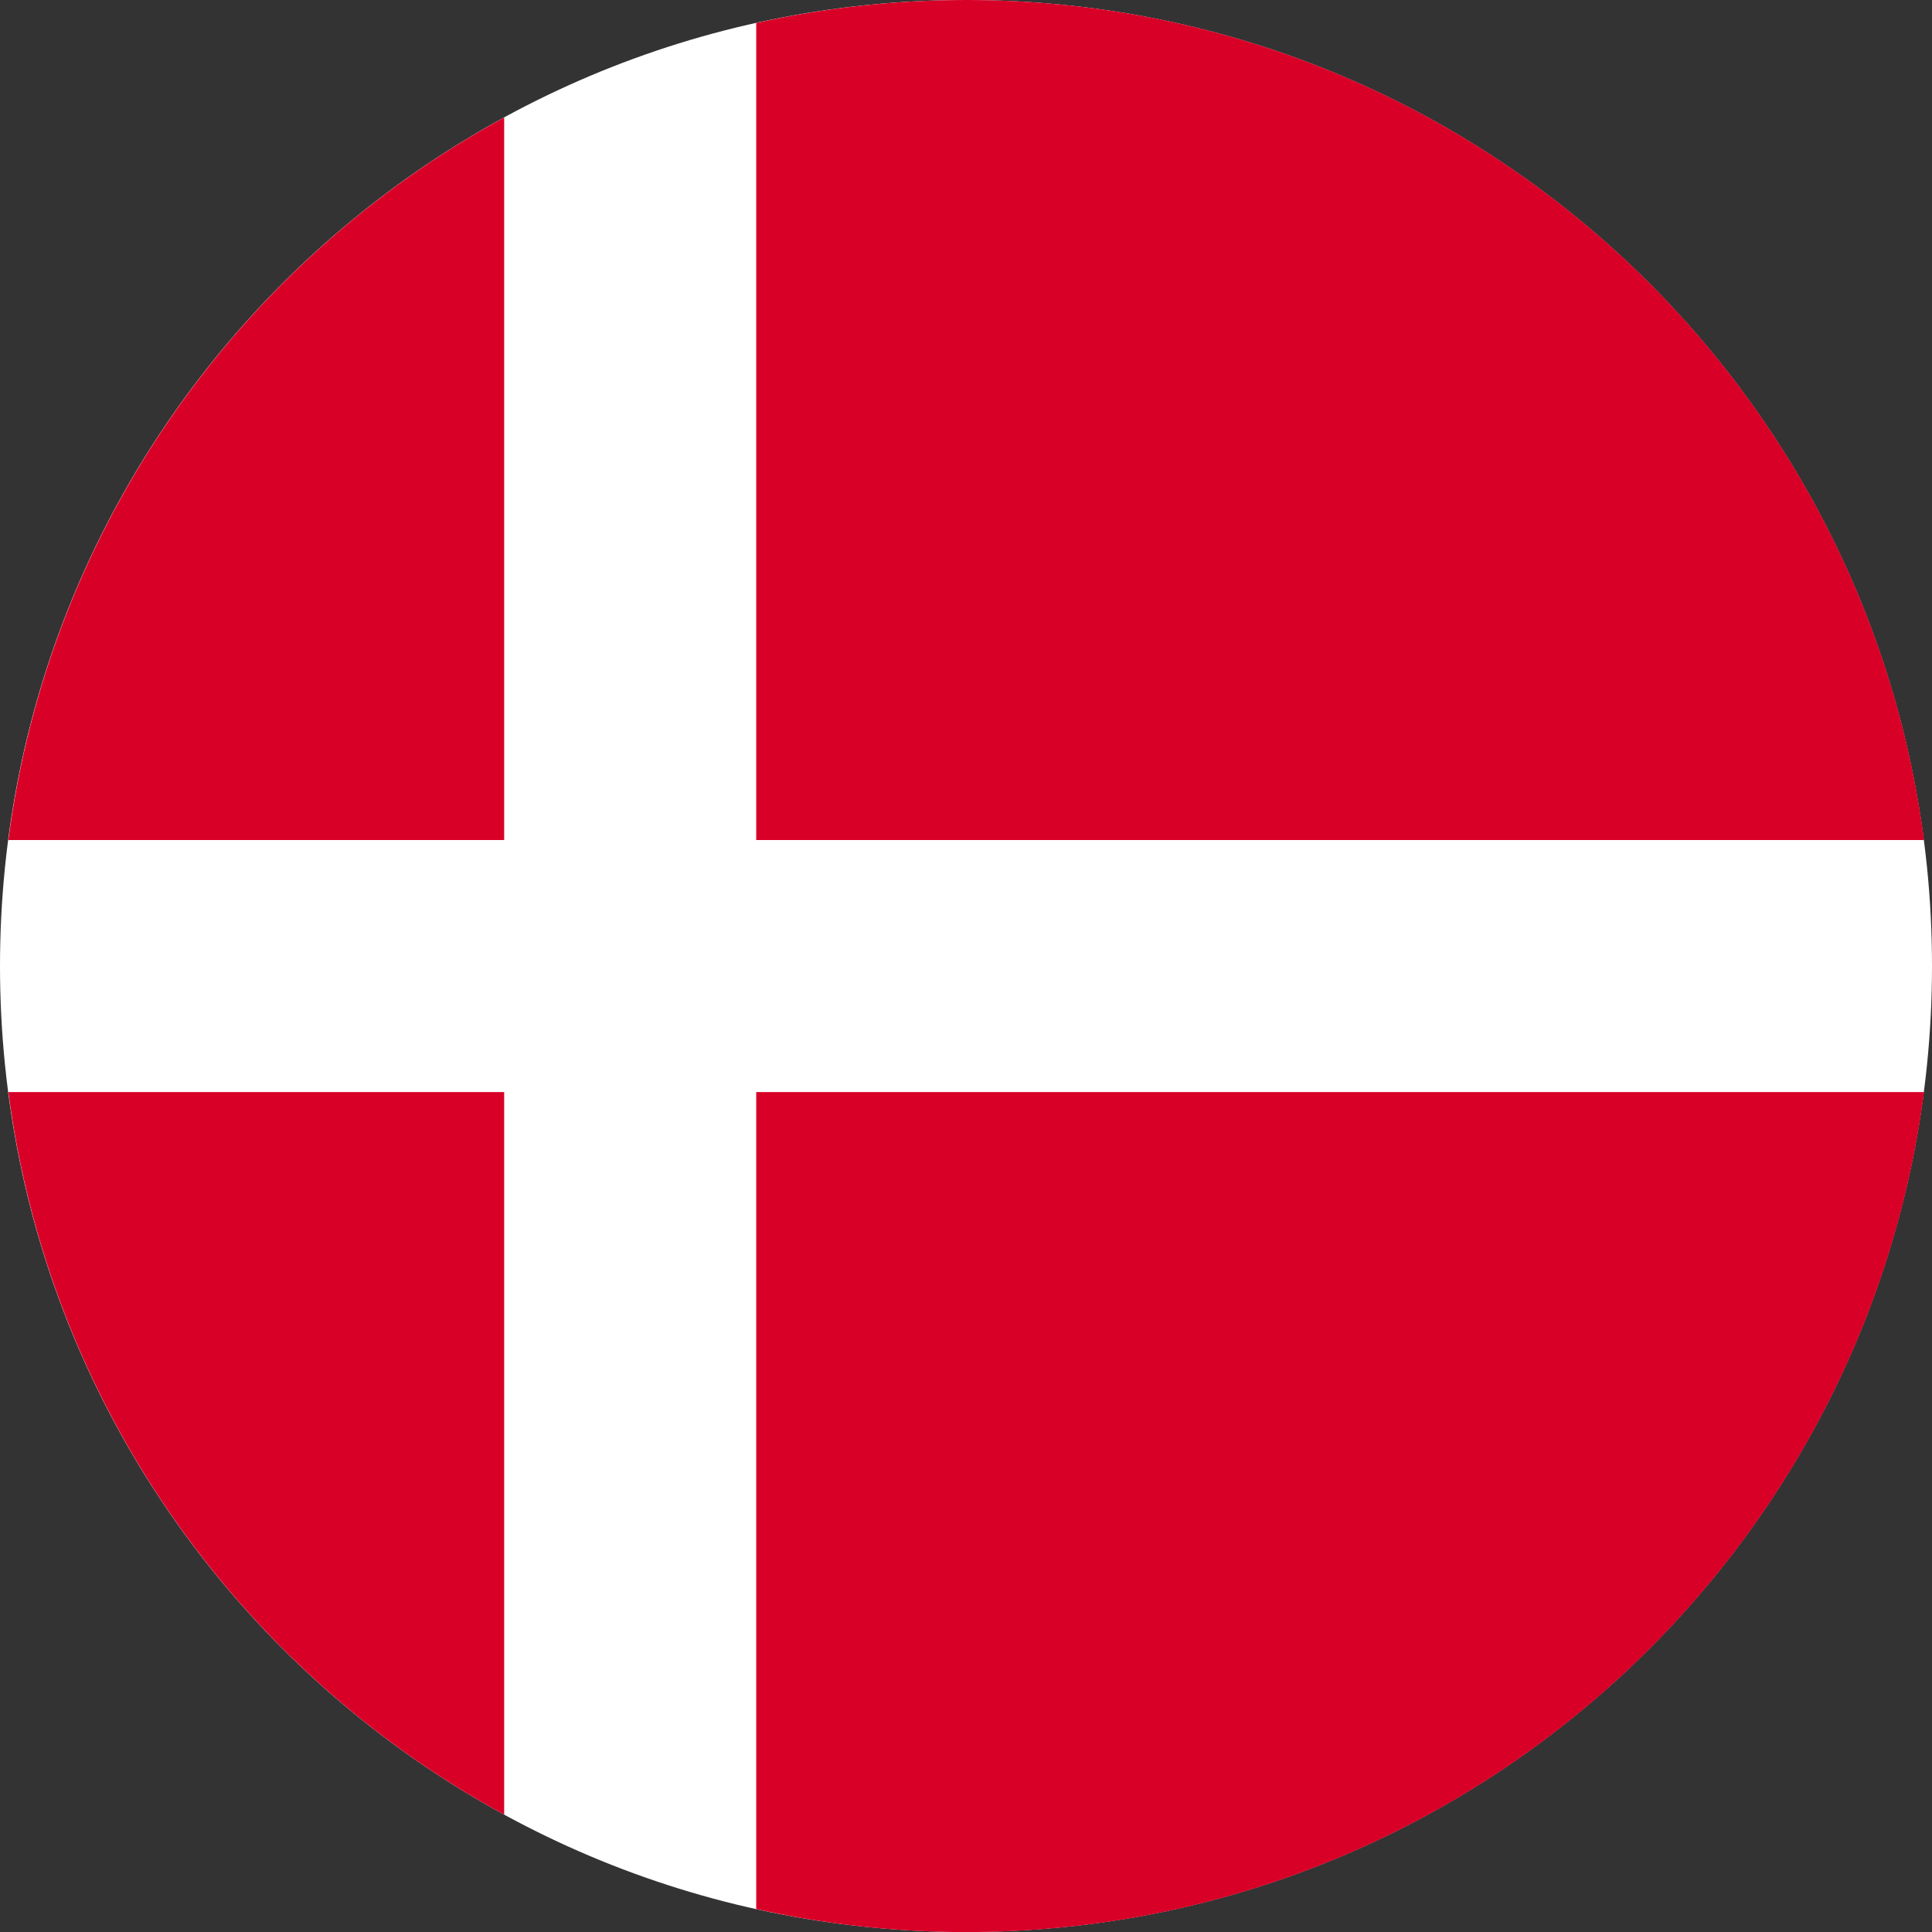
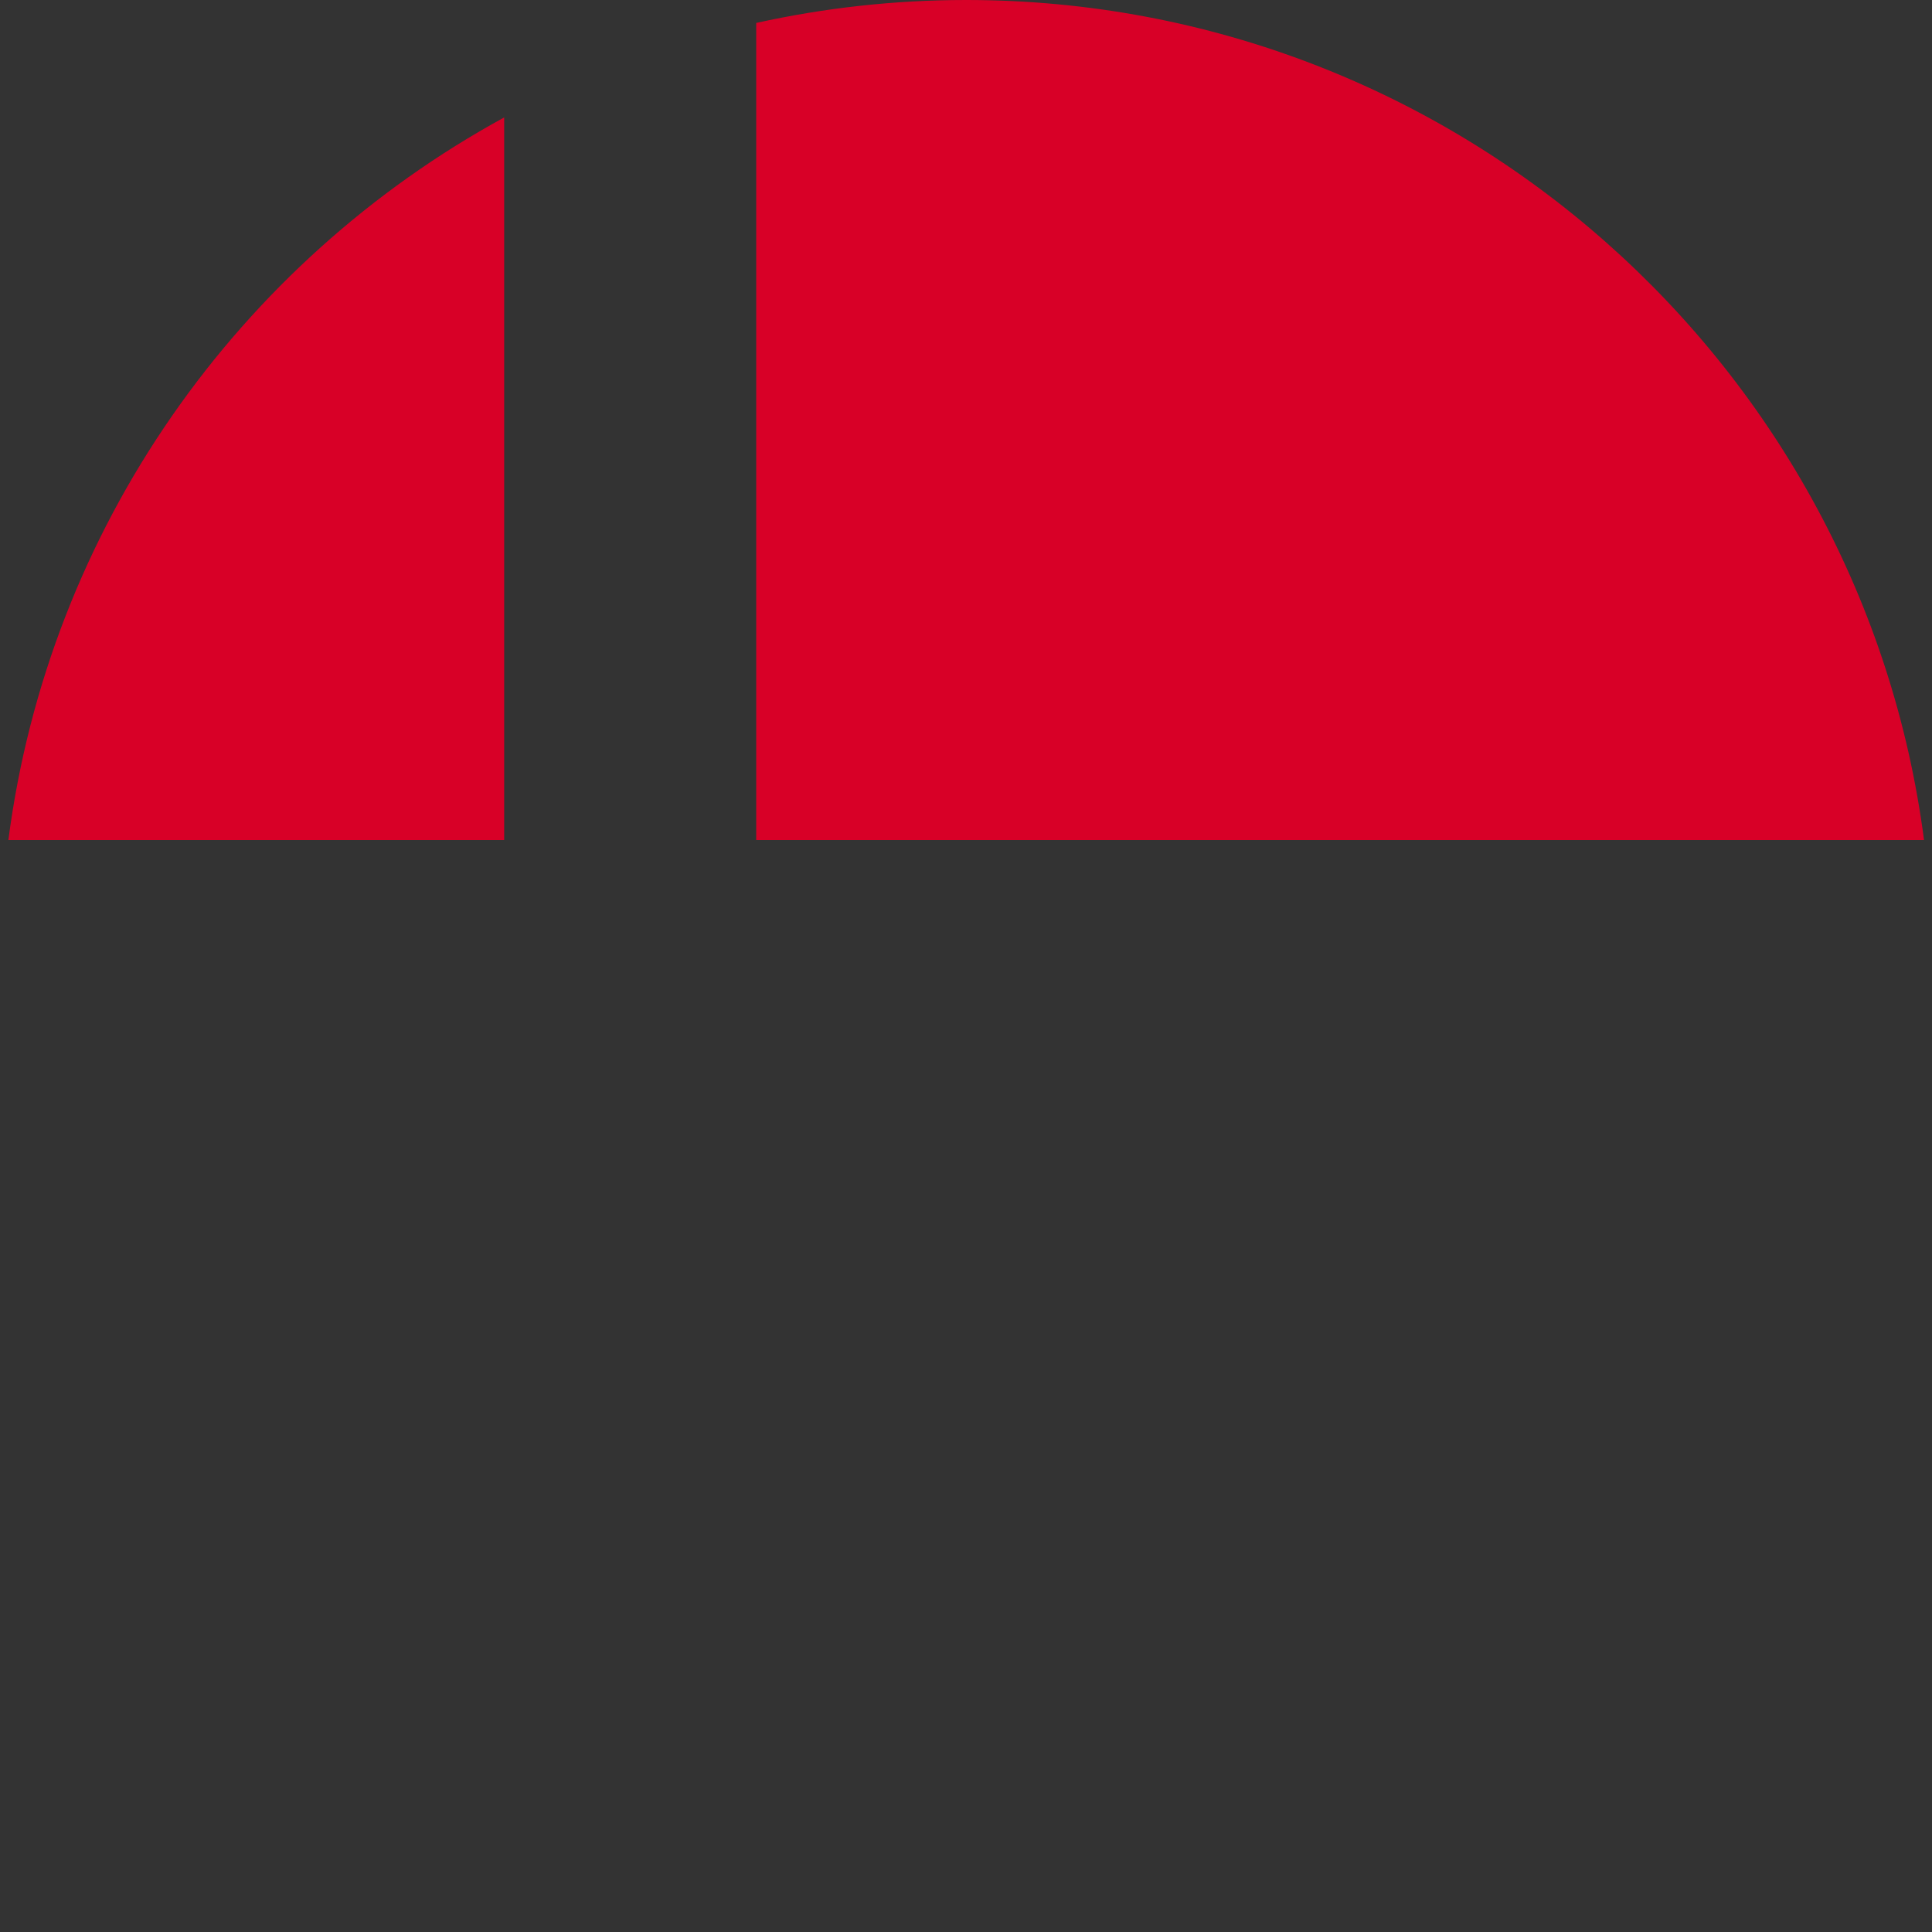
<svg xmlns="http://www.w3.org/2000/svg" width="24" height="24" viewBox="0 0 24 24" fill="none">
  <rect x="0" y="0" width="24" height="24" fill="#333333" stroke="none" />
  <g clip-path="url(#clip0_3203_6787)">
-     <path d="M12 24C18.627 24 24 18.627 24 12C24 5.373 18.627 0 12 0C5.373 0 0 5.373 0 12C0 18.627 5.373 24 12 24Z" fill="white" />
    <path d="M9.394 10.435H23.901C23.134 4.547 18.099 0 12.002 0C11.106 0 10.234 0.099 9.394 0.285V10.435H9.394Z" fill="#D80027" />
    <path d="M6.263 10.435V1.459C2.968 3.257 0.609 6.555 0.104 10.435H6.263V10.435Z" fill="#D80027" />
-     <path d="M6.263 13.566H0.104C0.609 17.446 2.968 20.744 6.263 22.542L6.263 13.566Z" fill="#D80027" />
-     <path d="M9.394 13.566V23.715C10.234 23.902 11.106 24.001 12.002 24.001C18.099 24.001 23.134 19.454 23.901 13.566H9.394V13.566Z" fill="#D80027" />
  </g>
  <defs>
    <clipPath id="clip0_3203_6787">
      <rect width="24" height="24" fill="white" />
    </clipPath>
  </defs>
</svg>